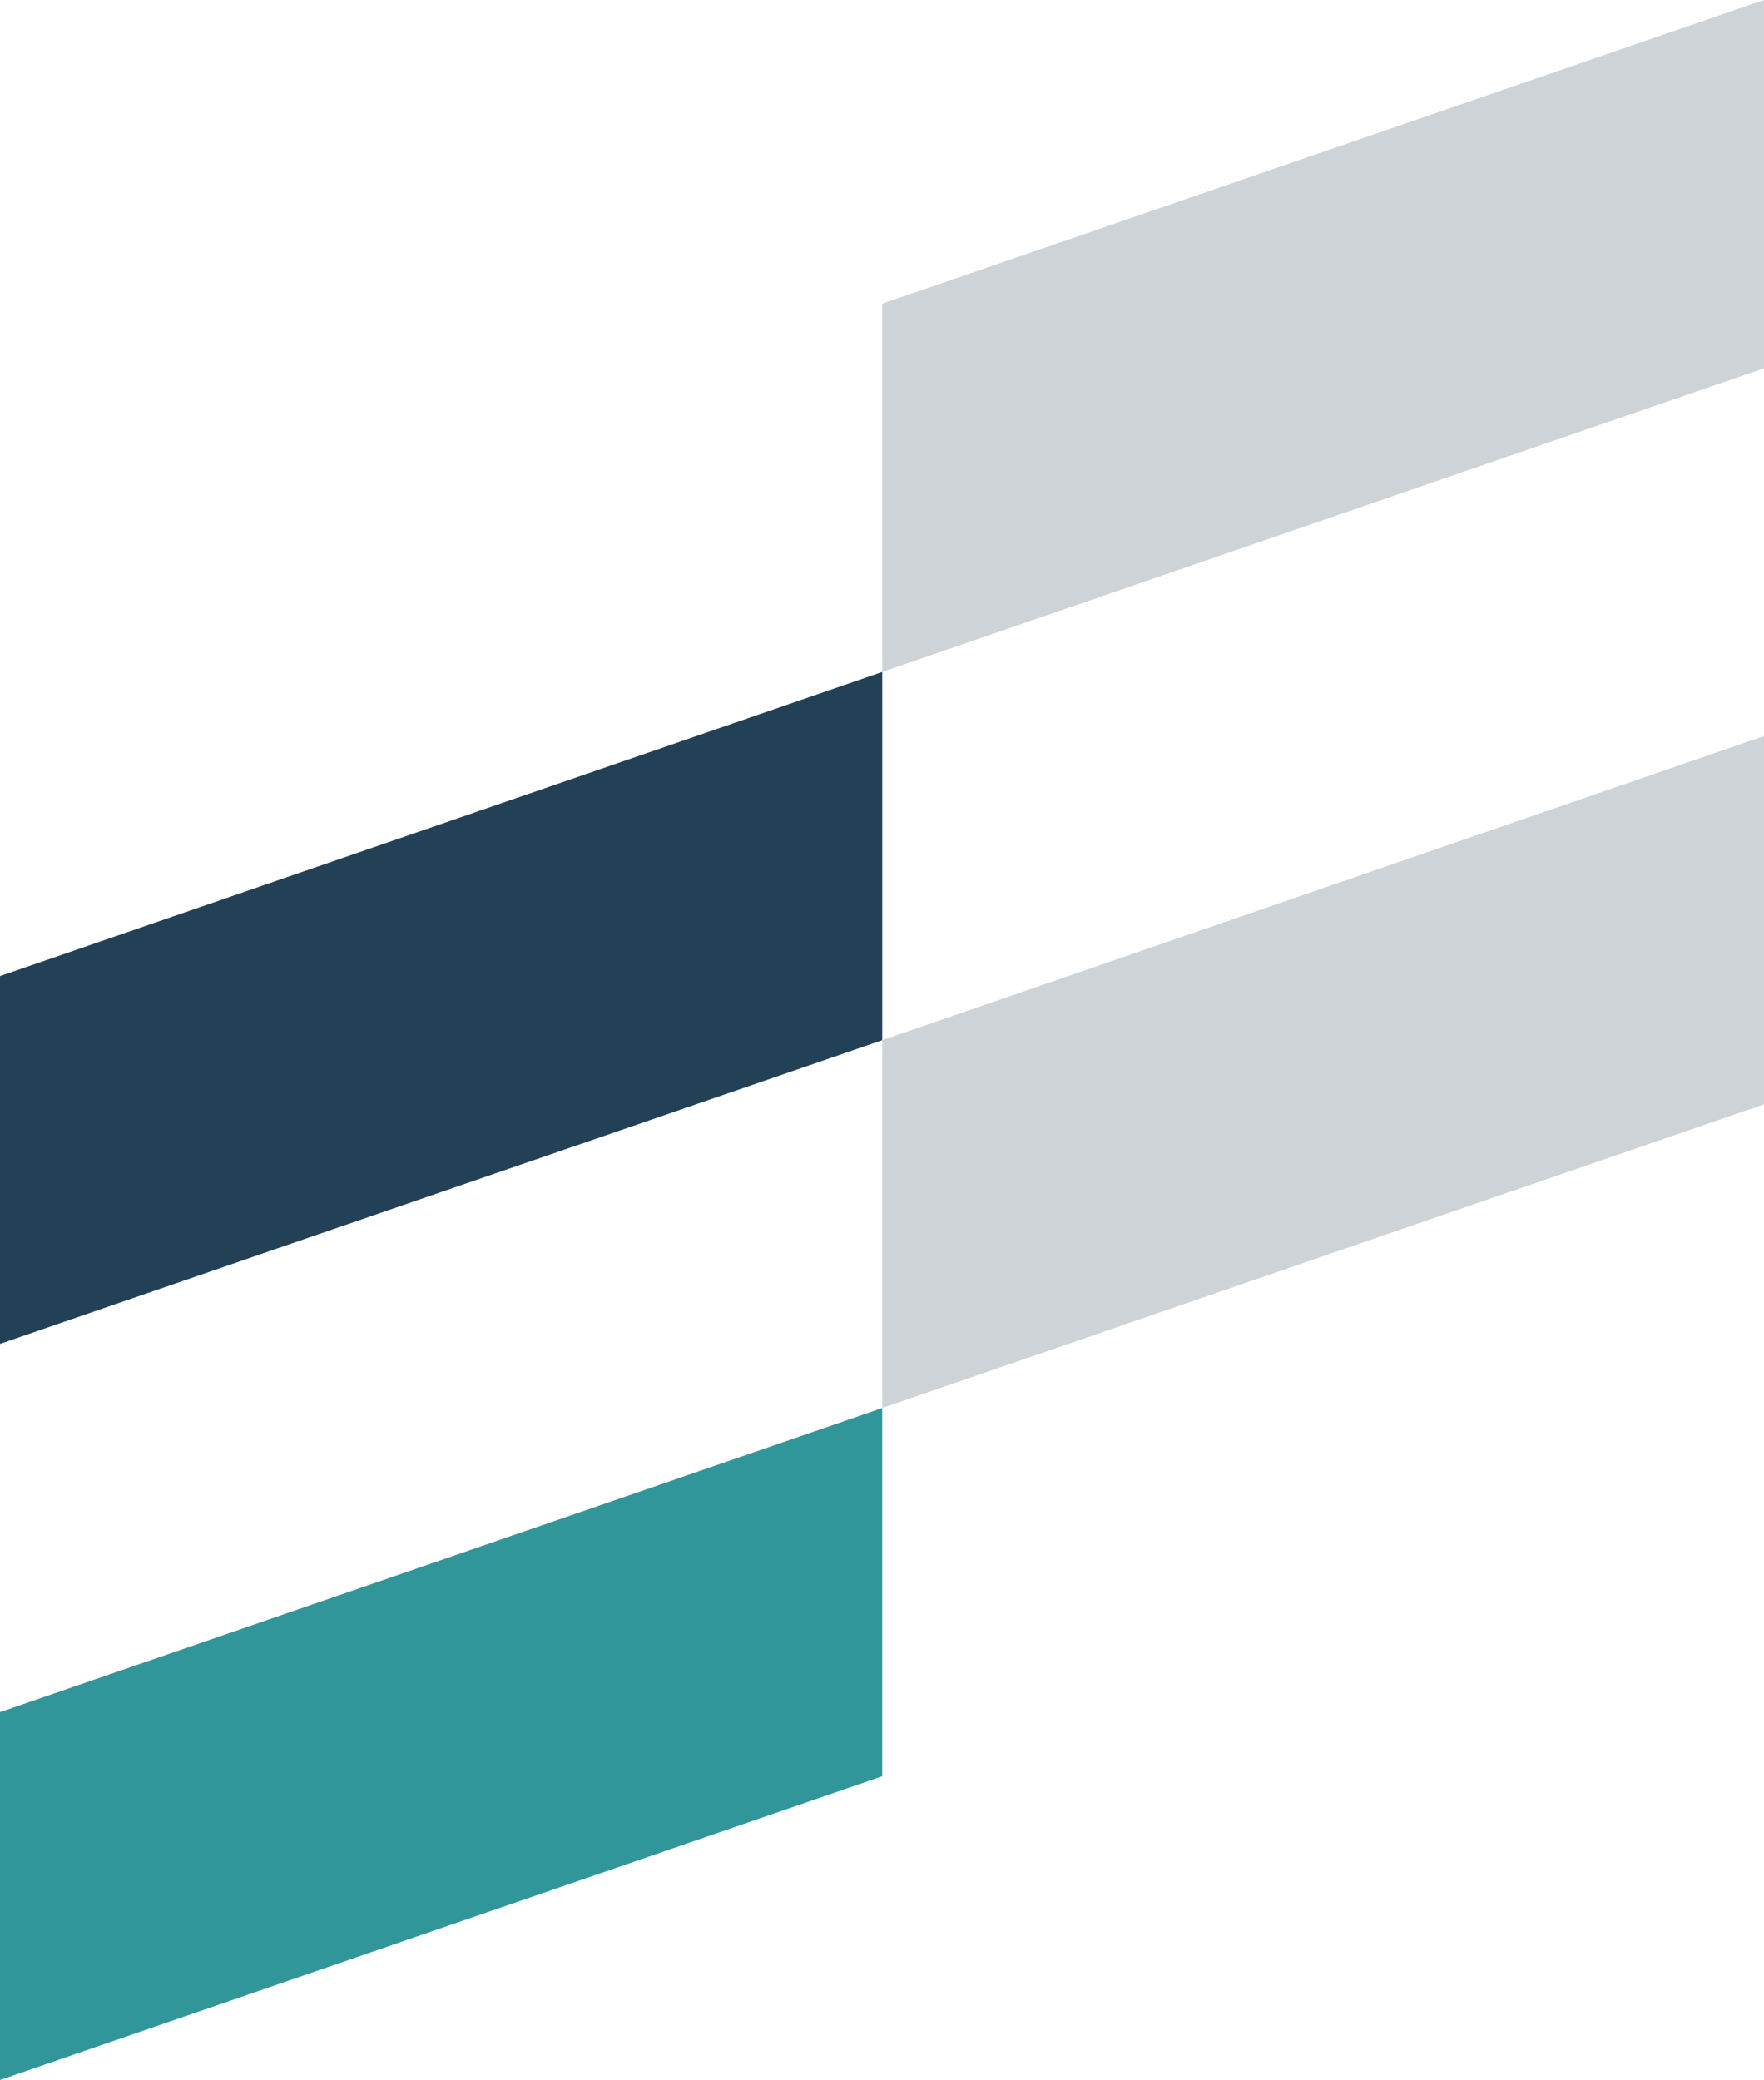
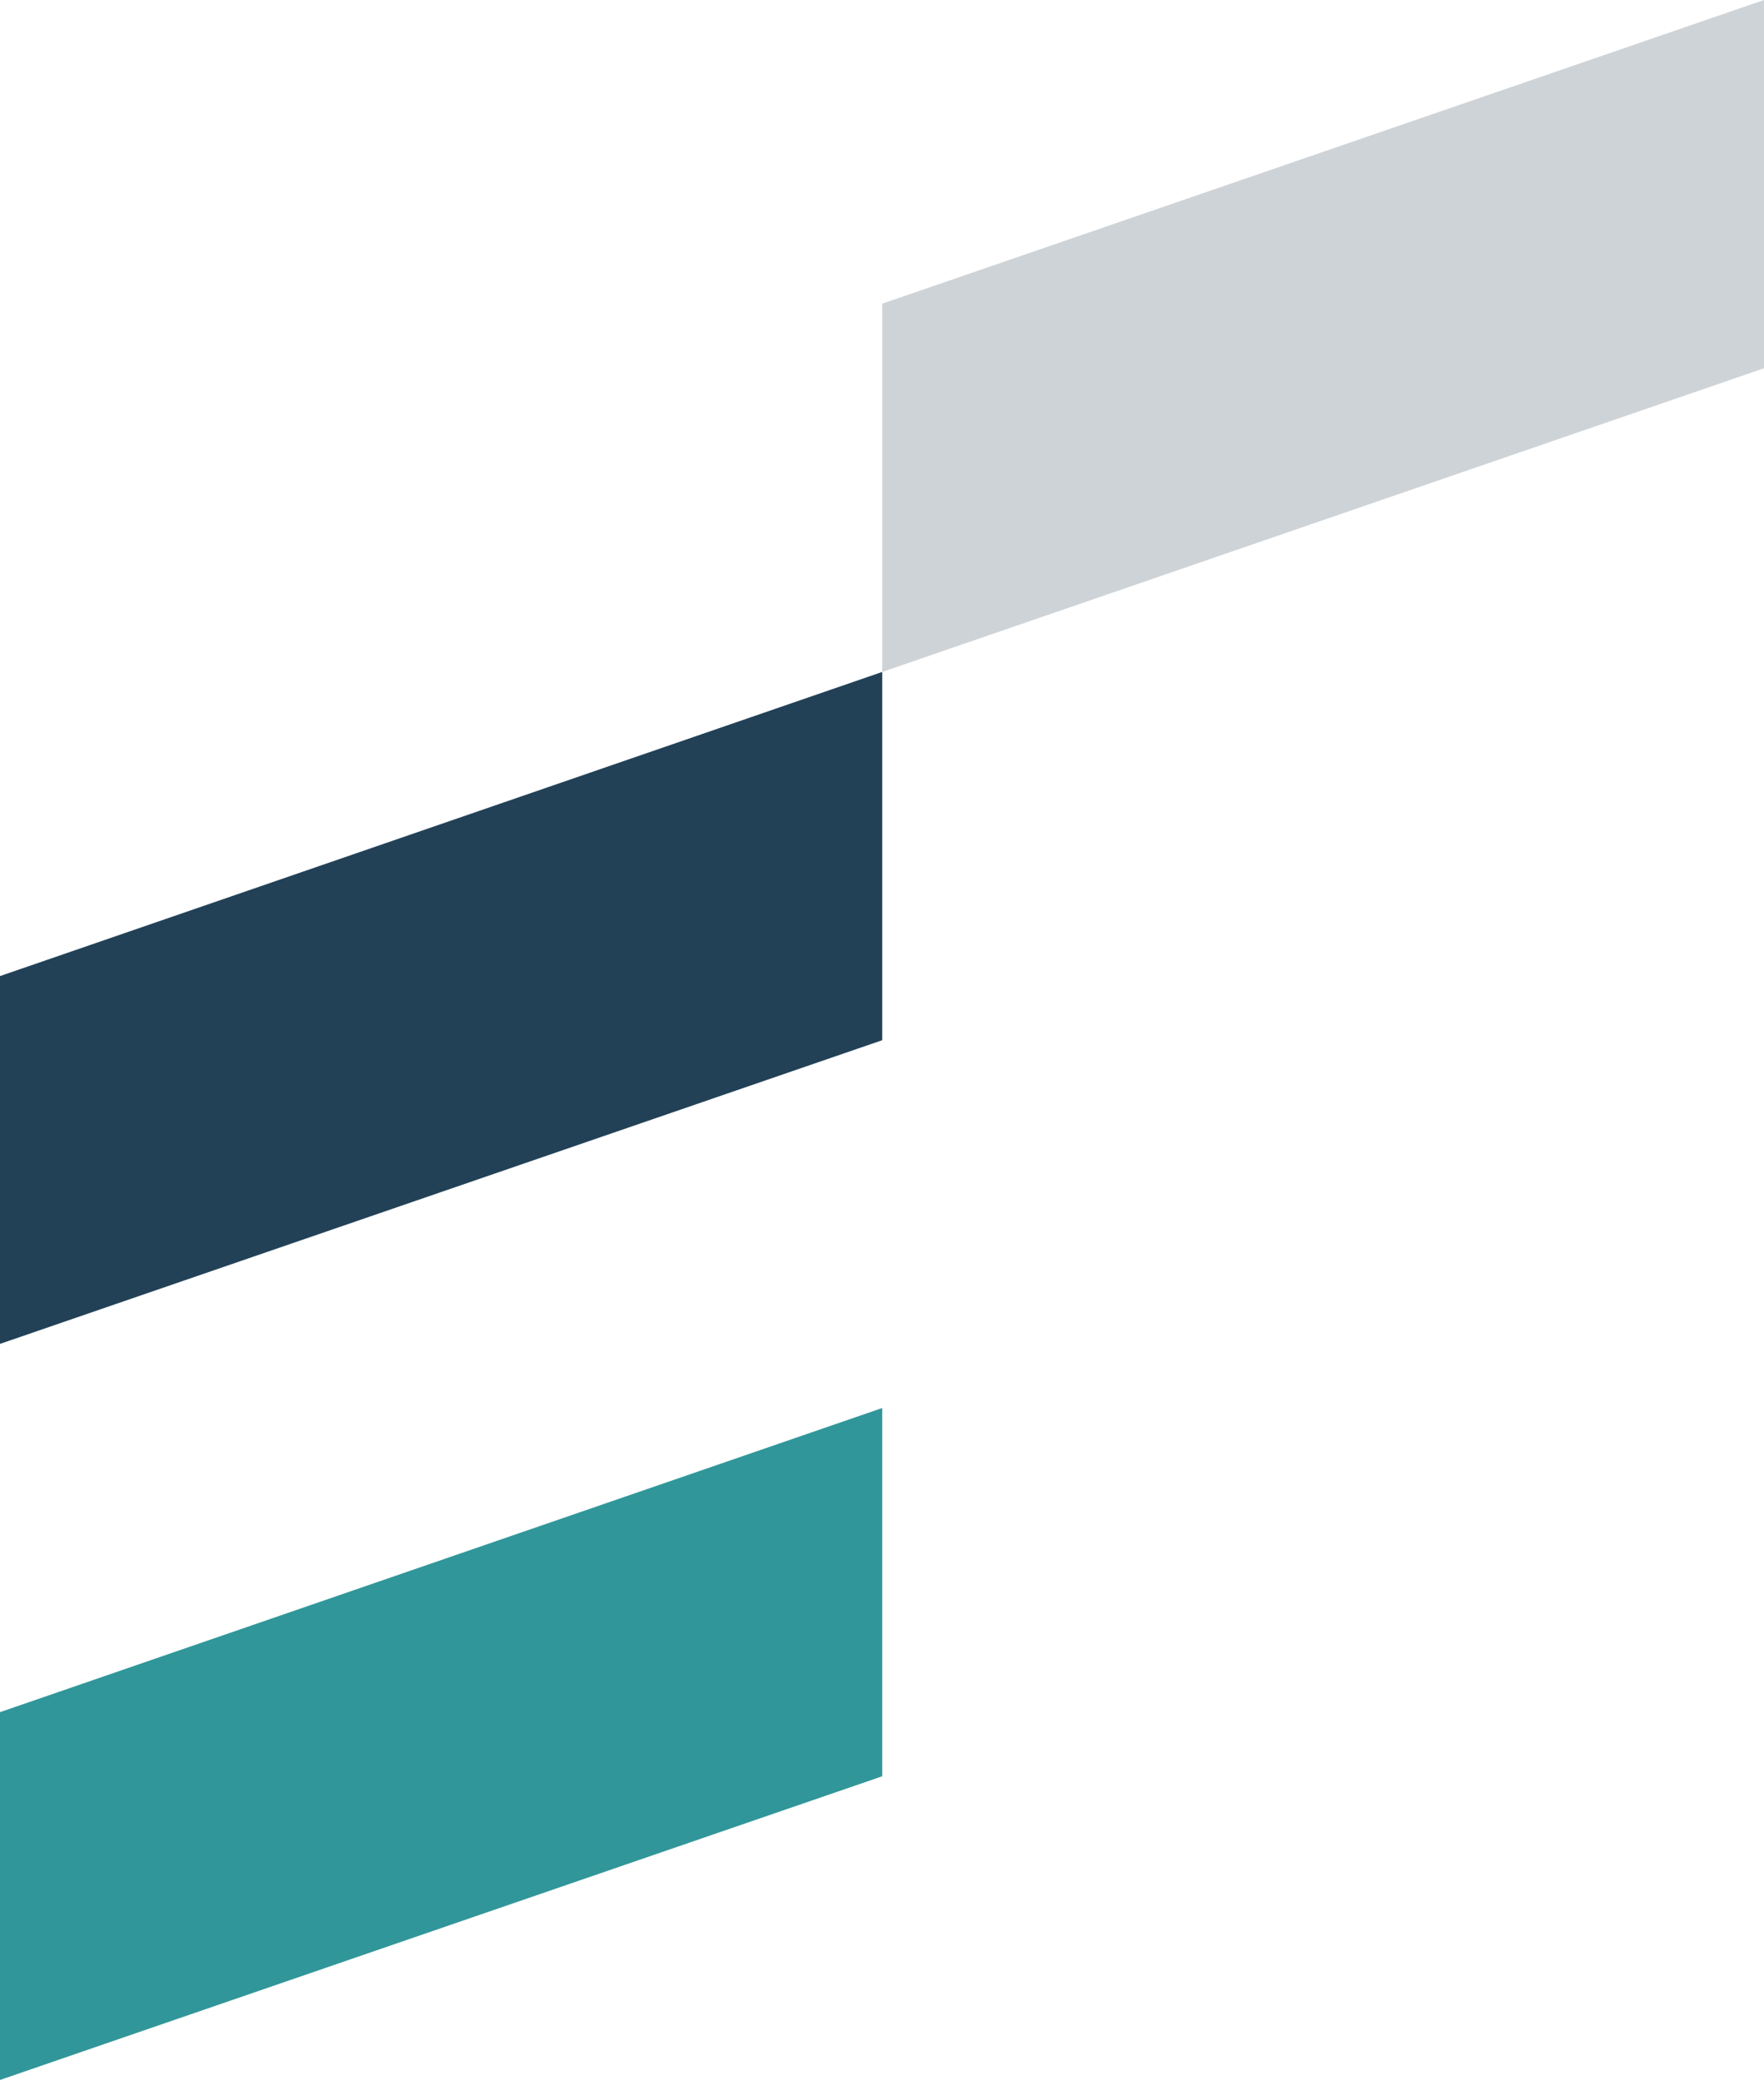
<svg xmlns="http://www.w3.org/2000/svg" viewBox="0 0 38.51 45.41">
  <path d="m19.26 14.67v8.04l-19.26 6.63v-8.03z" fill="#224157" />
-   <path d="m38.51 16.07v8.04l-19.25 6.63v-8.03z" fill="#ced3d7" />
-   <path d="m19.26 30.74v8.04l-19.26 6.63v-8.03z" fill="#319699" />
+   <path d="m19.26 30.74v8.04l-19.26 6.63v-8.03" fill="#319699" />
  <path d="m38.51 0v8.04l-19.25 6.63v-8.04z" fill="#ced3d7" />
</svg>